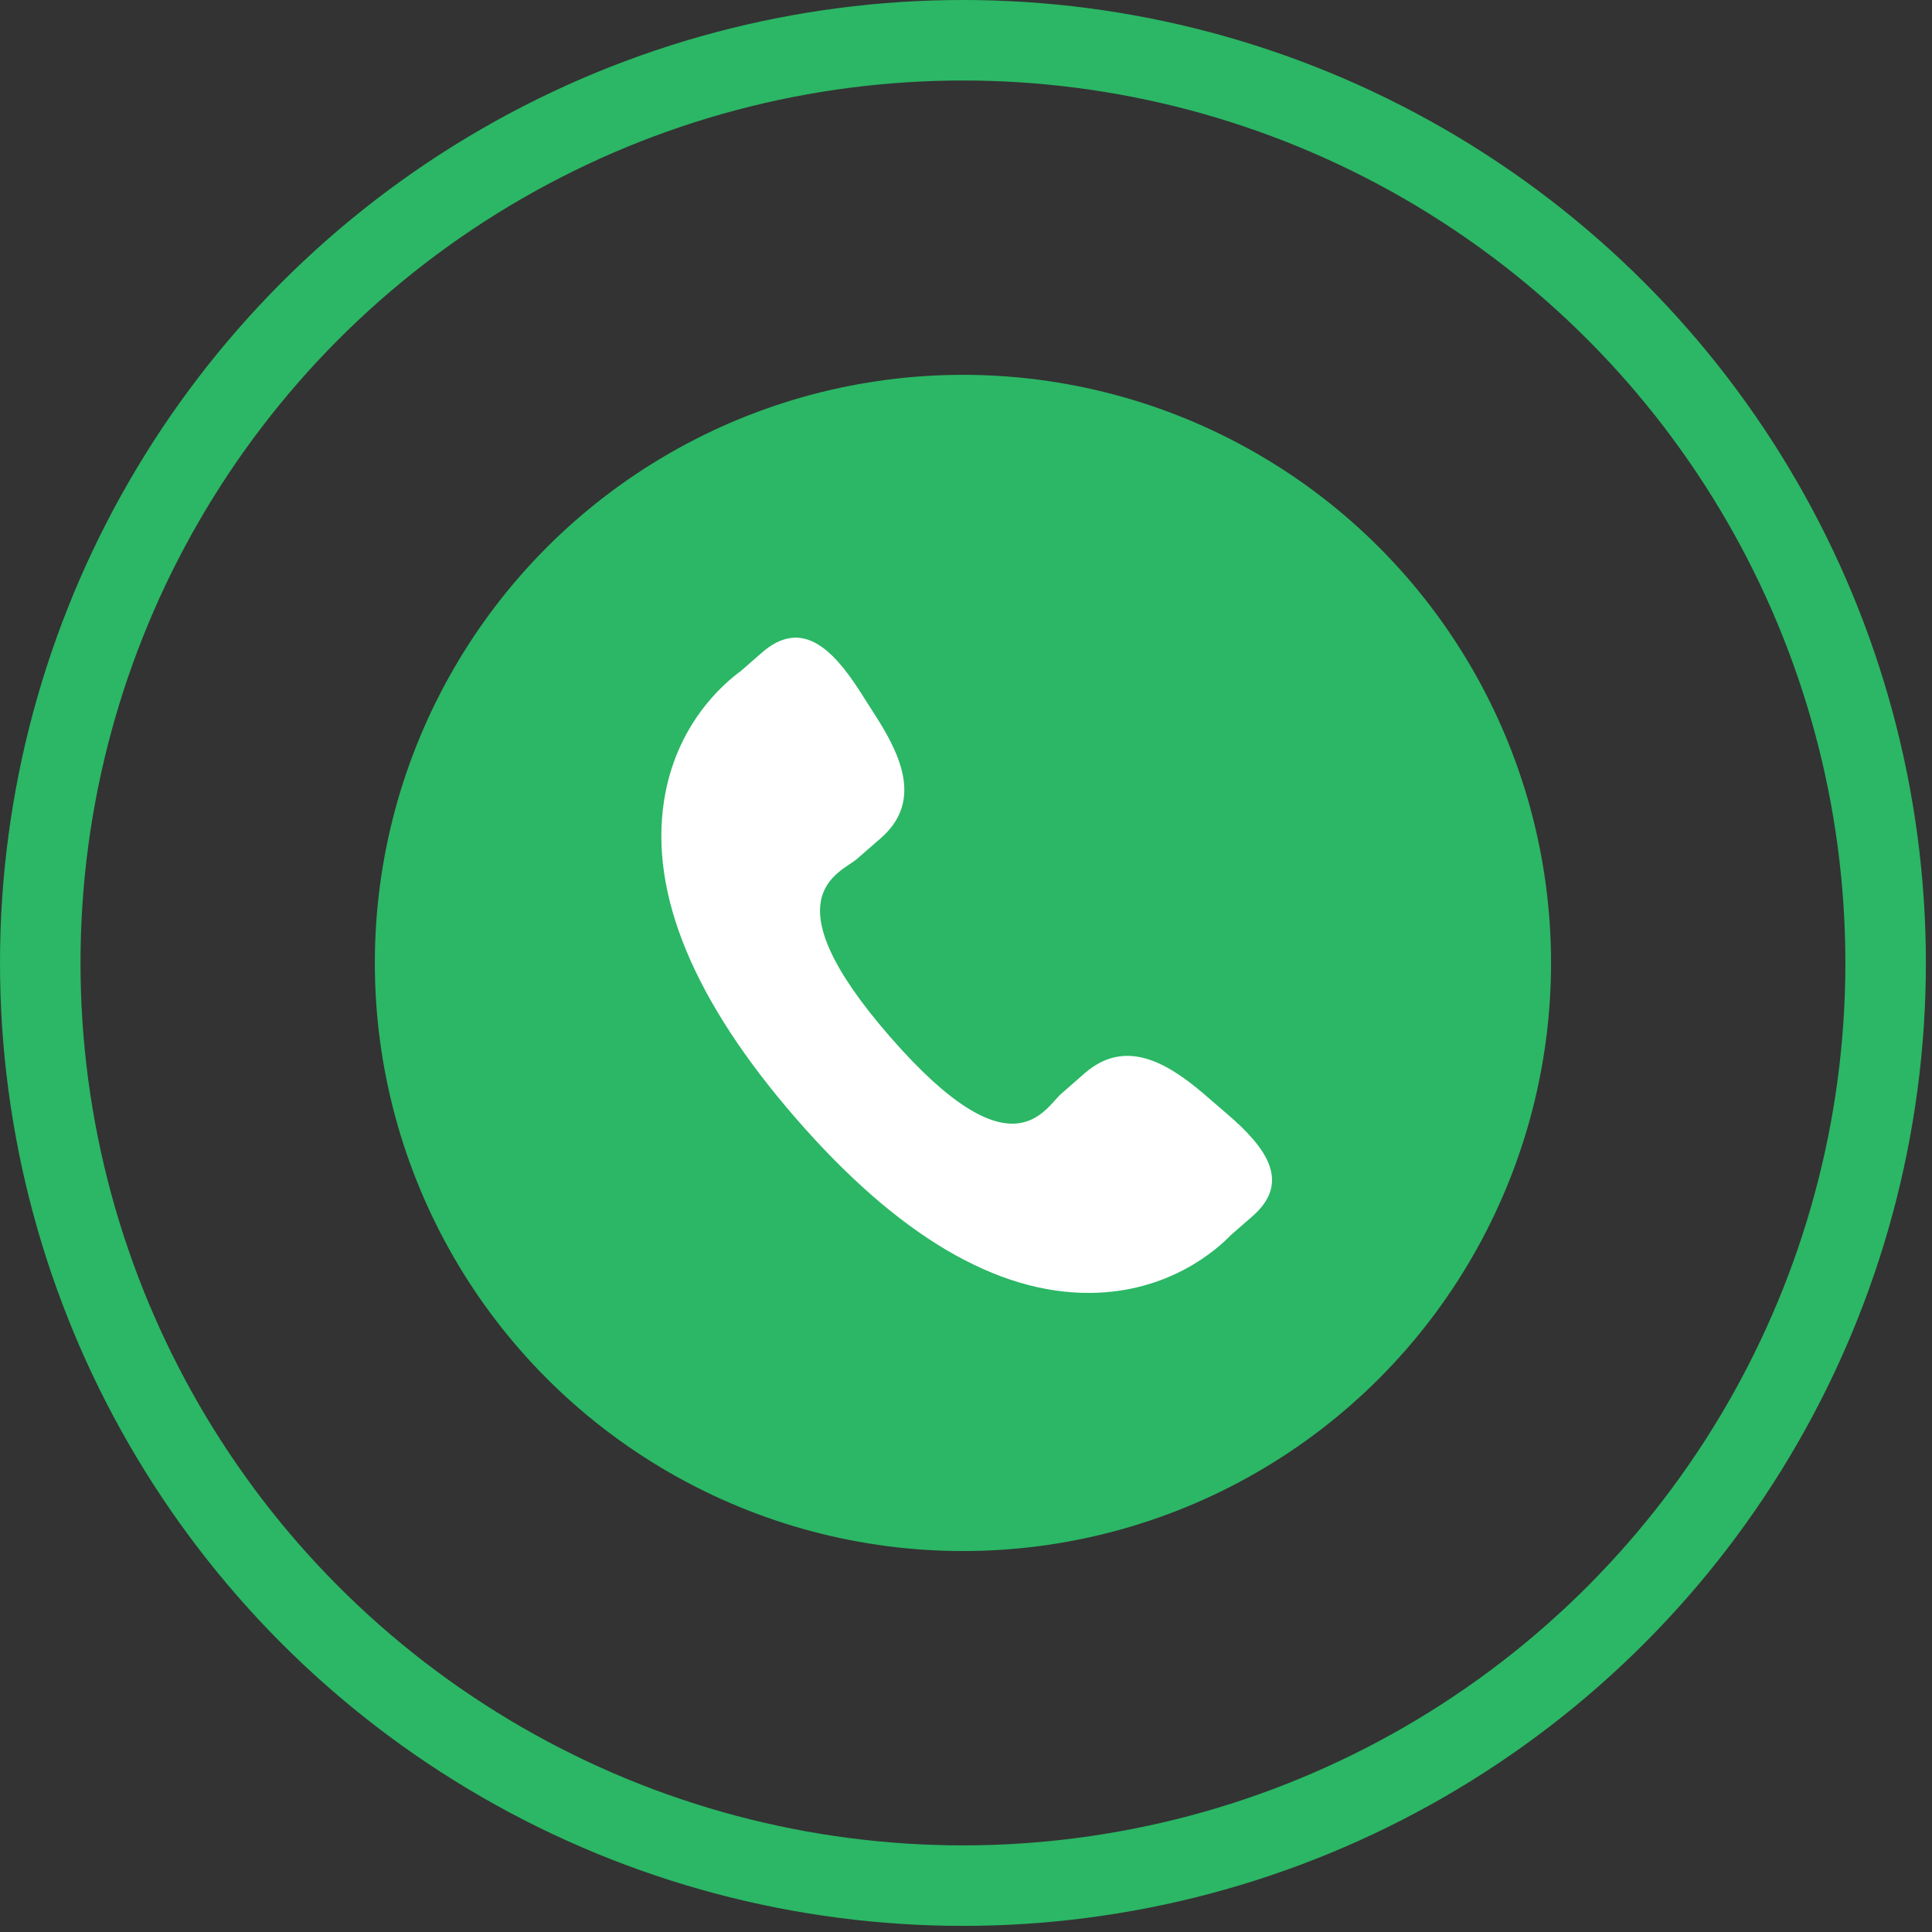
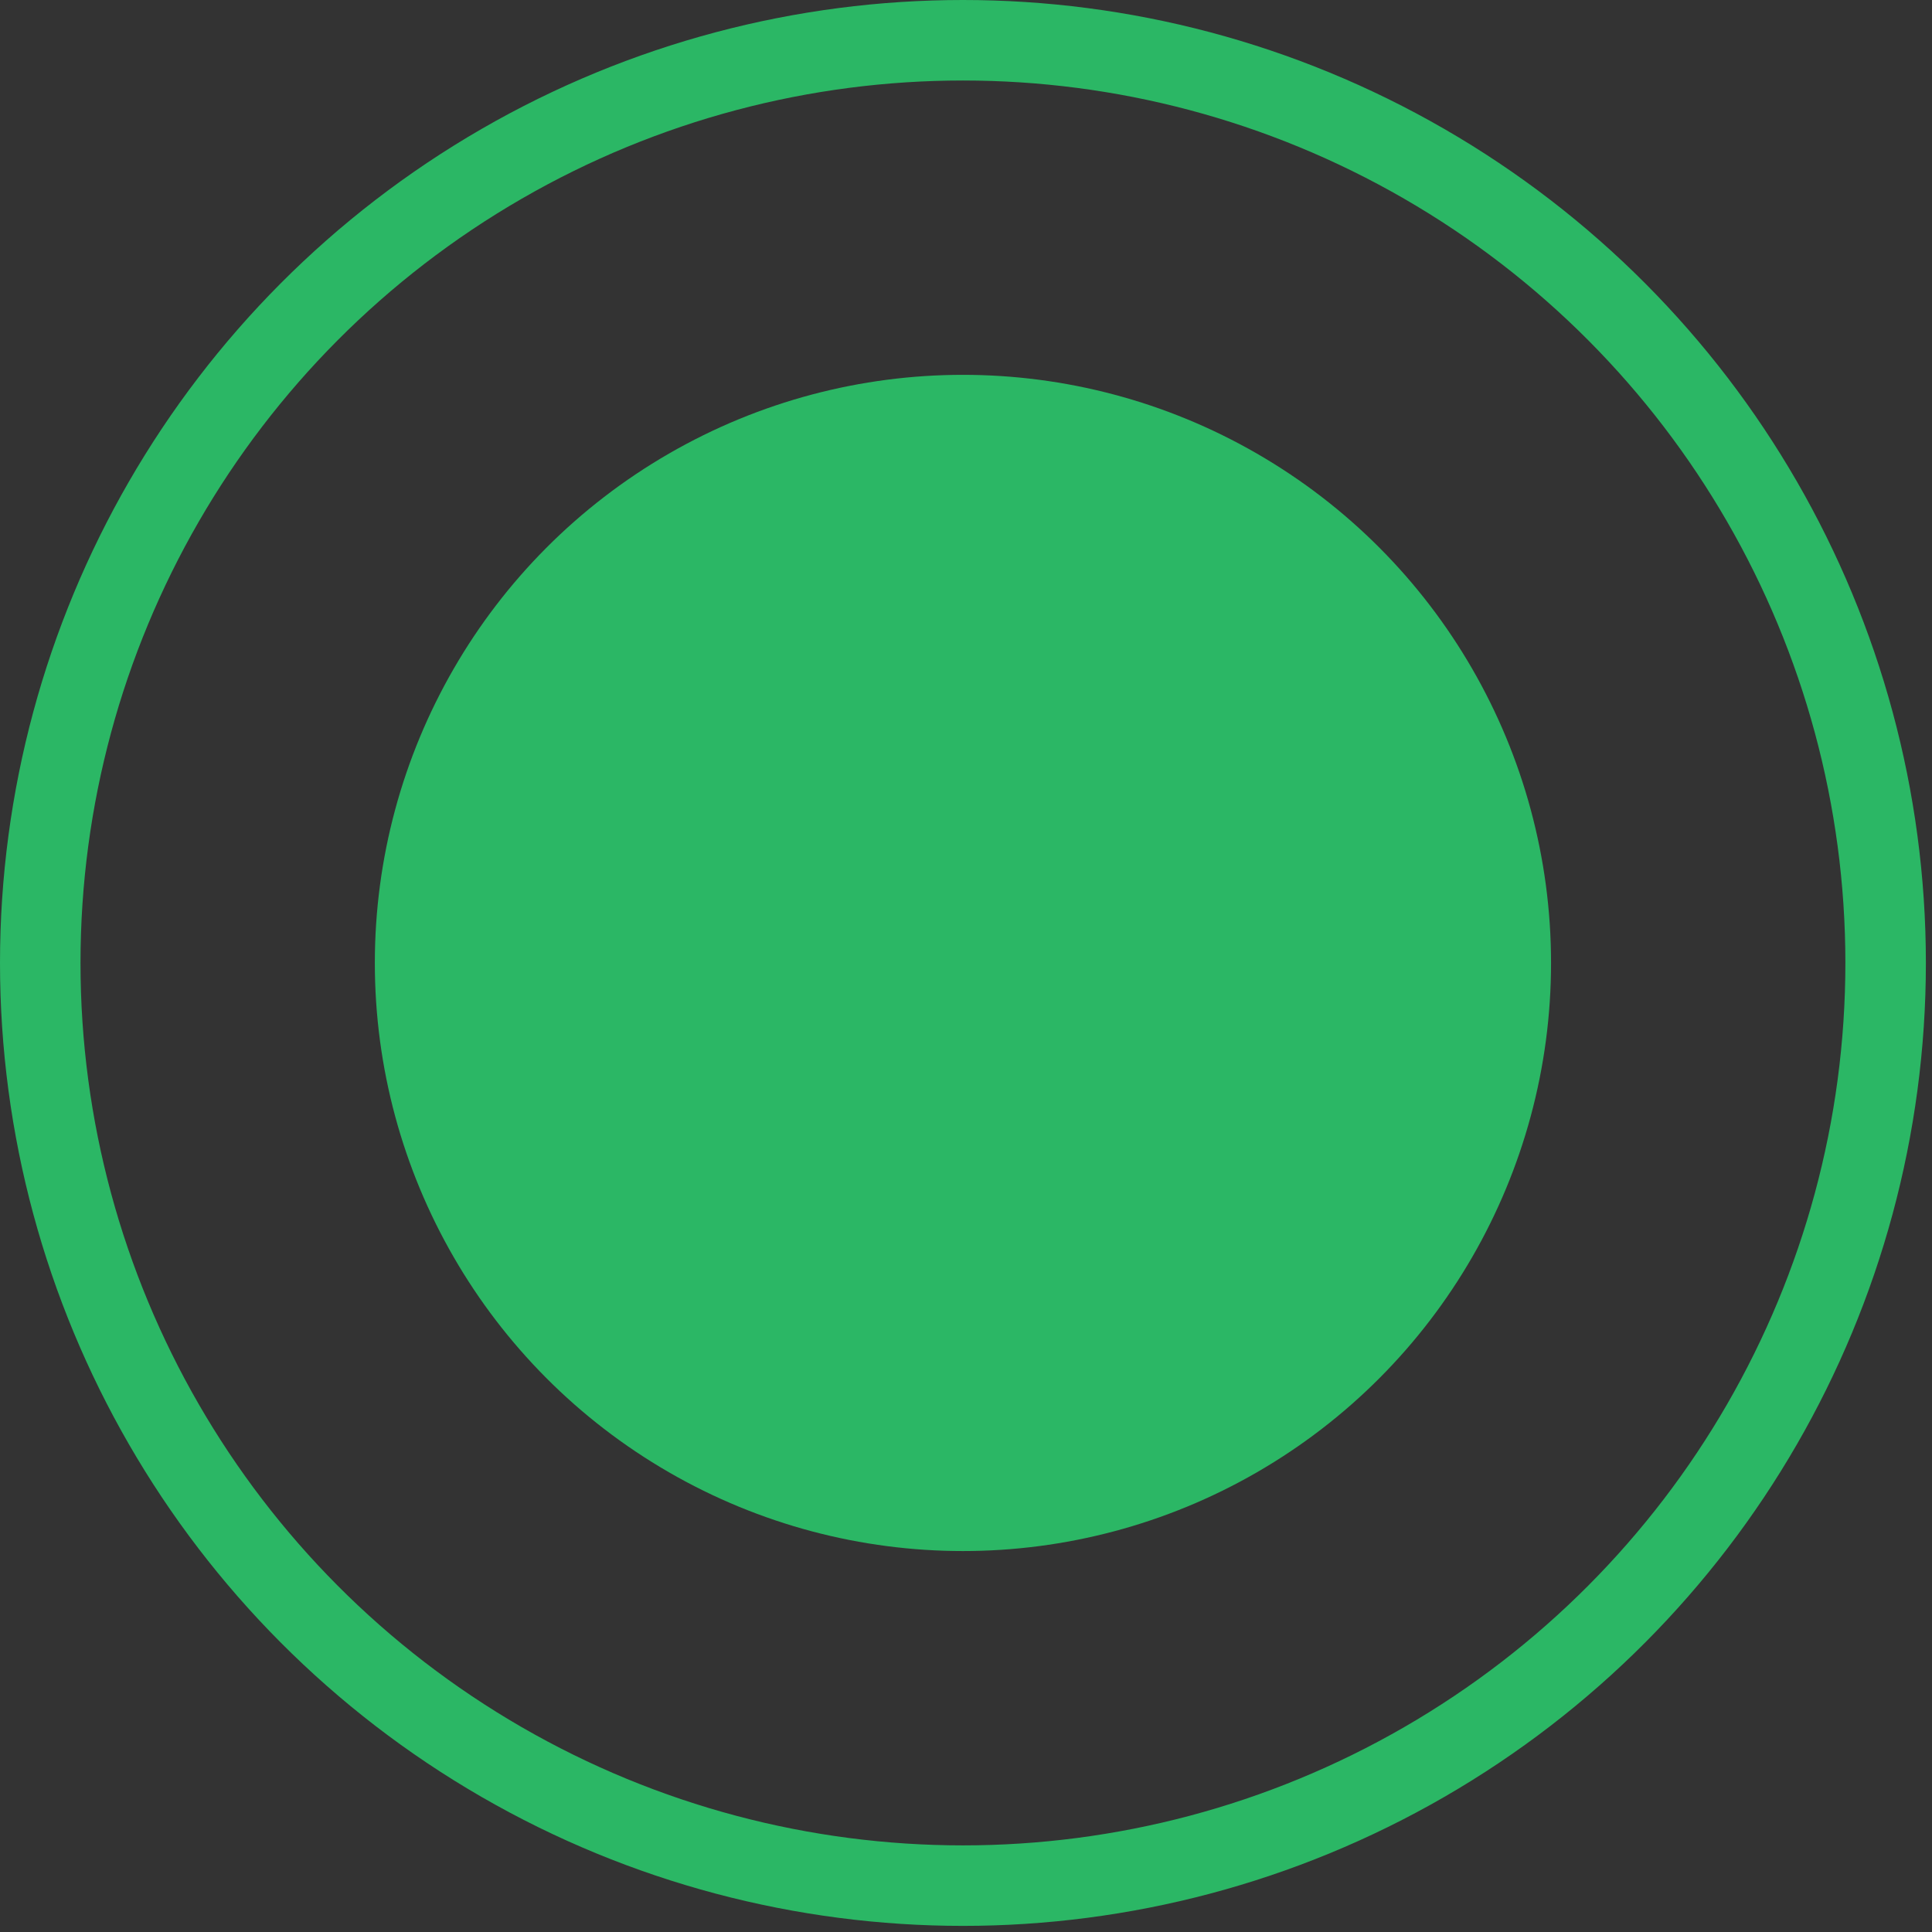
<svg xmlns="http://www.w3.org/2000/svg" width="72" height="72" viewBox="0 0 72 72" fill="none">
  <rect x="0" y="0" width="72" height="72" fill="#333333" stroke="none" />
  <circle cx="35.886" cy="35.886" r="34.386" stroke="#2BB765" stroke-width="3" />
  <circle cx="35.886" cy="35.886" r="21.917" fill="#2BB765" />
-   <path d="M44.856 40.76C43.381 39.499 41.883 38.734 40.426 39.994L39.556 40.756C38.92 41.308 37.736 43.891 33.16 38.627C28.585 33.369 31.308 32.551 31.945 32.003L32.82 31.24C34.269 29.978 33.722 28.388 32.677 26.752L32.046 25.761C30.996 24.128 29.852 23.056 28.399 24.317L27.614 25.003C26.972 25.471 25.176 26.992 24.741 29.881C24.217 33.348 25.87 37.318 29.658 41.674C33.441 46.032 37.145 48.221 40.654 48.183C43.57 48.151 45.331 46.587 45.882 46.018L46.67 45.331C48.12 44.071 47.219 42.788 45.743 41.524L44.856 40.76Z" fill="white" />
</svg>